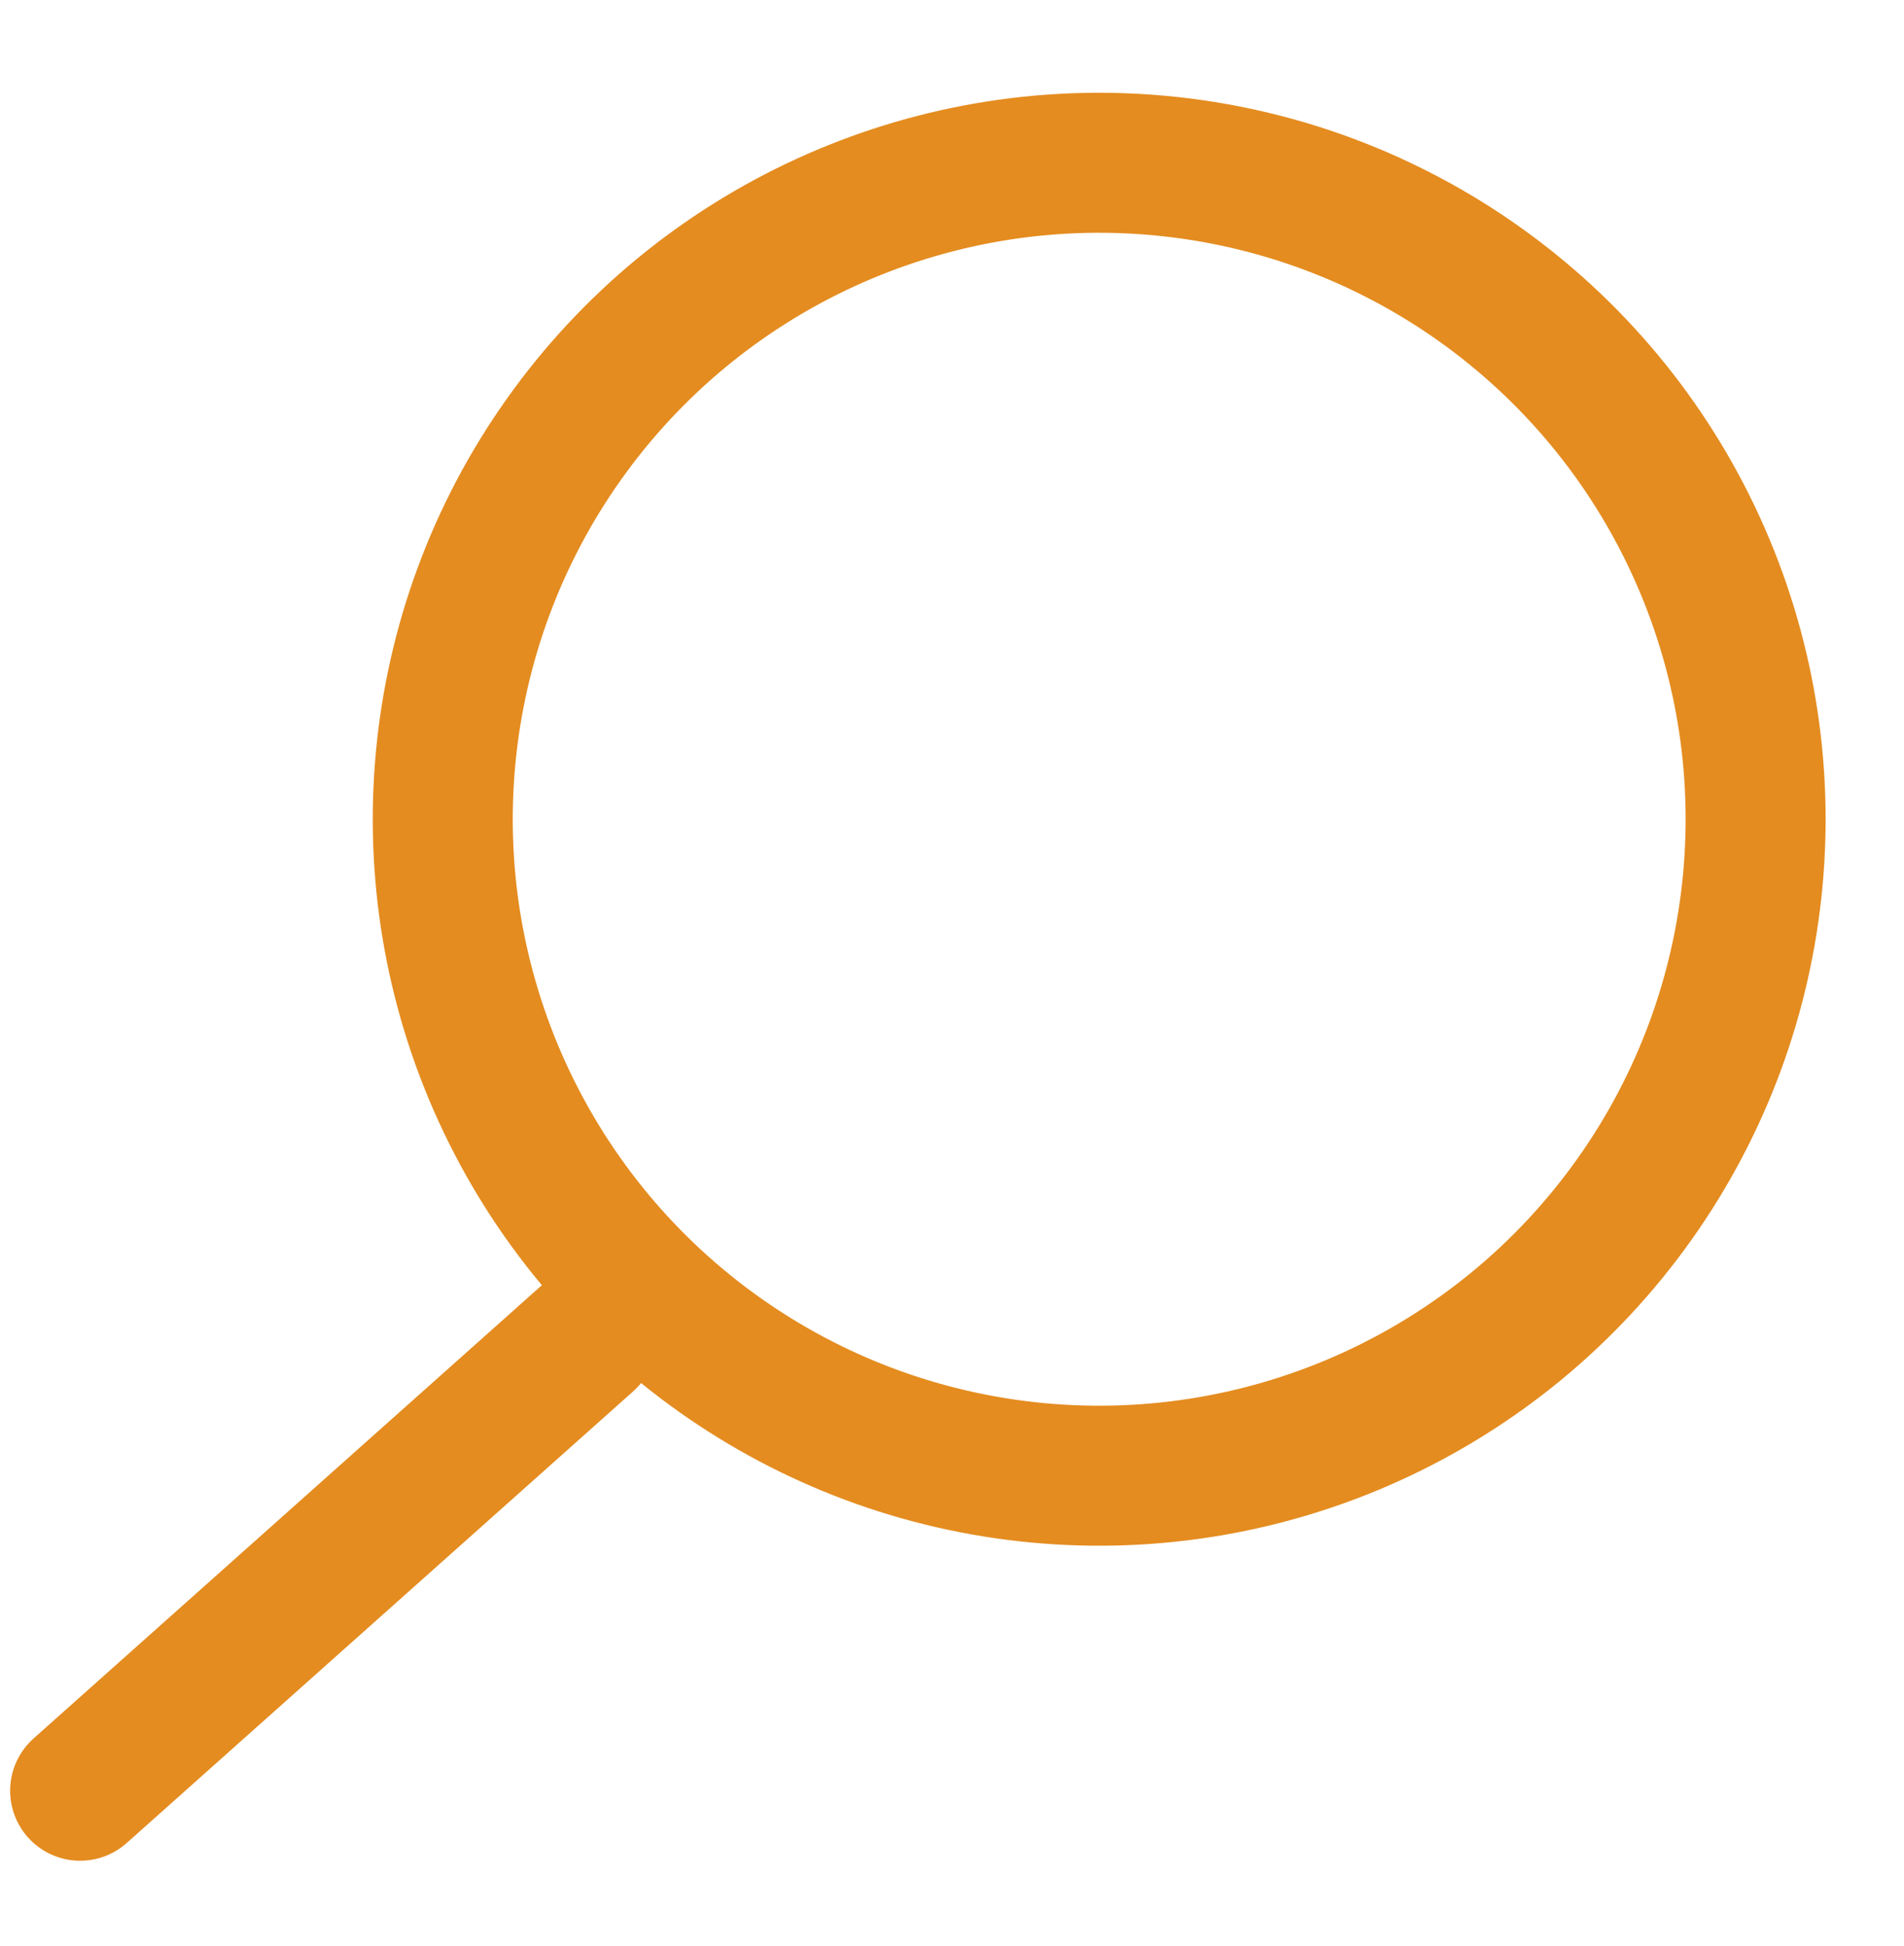
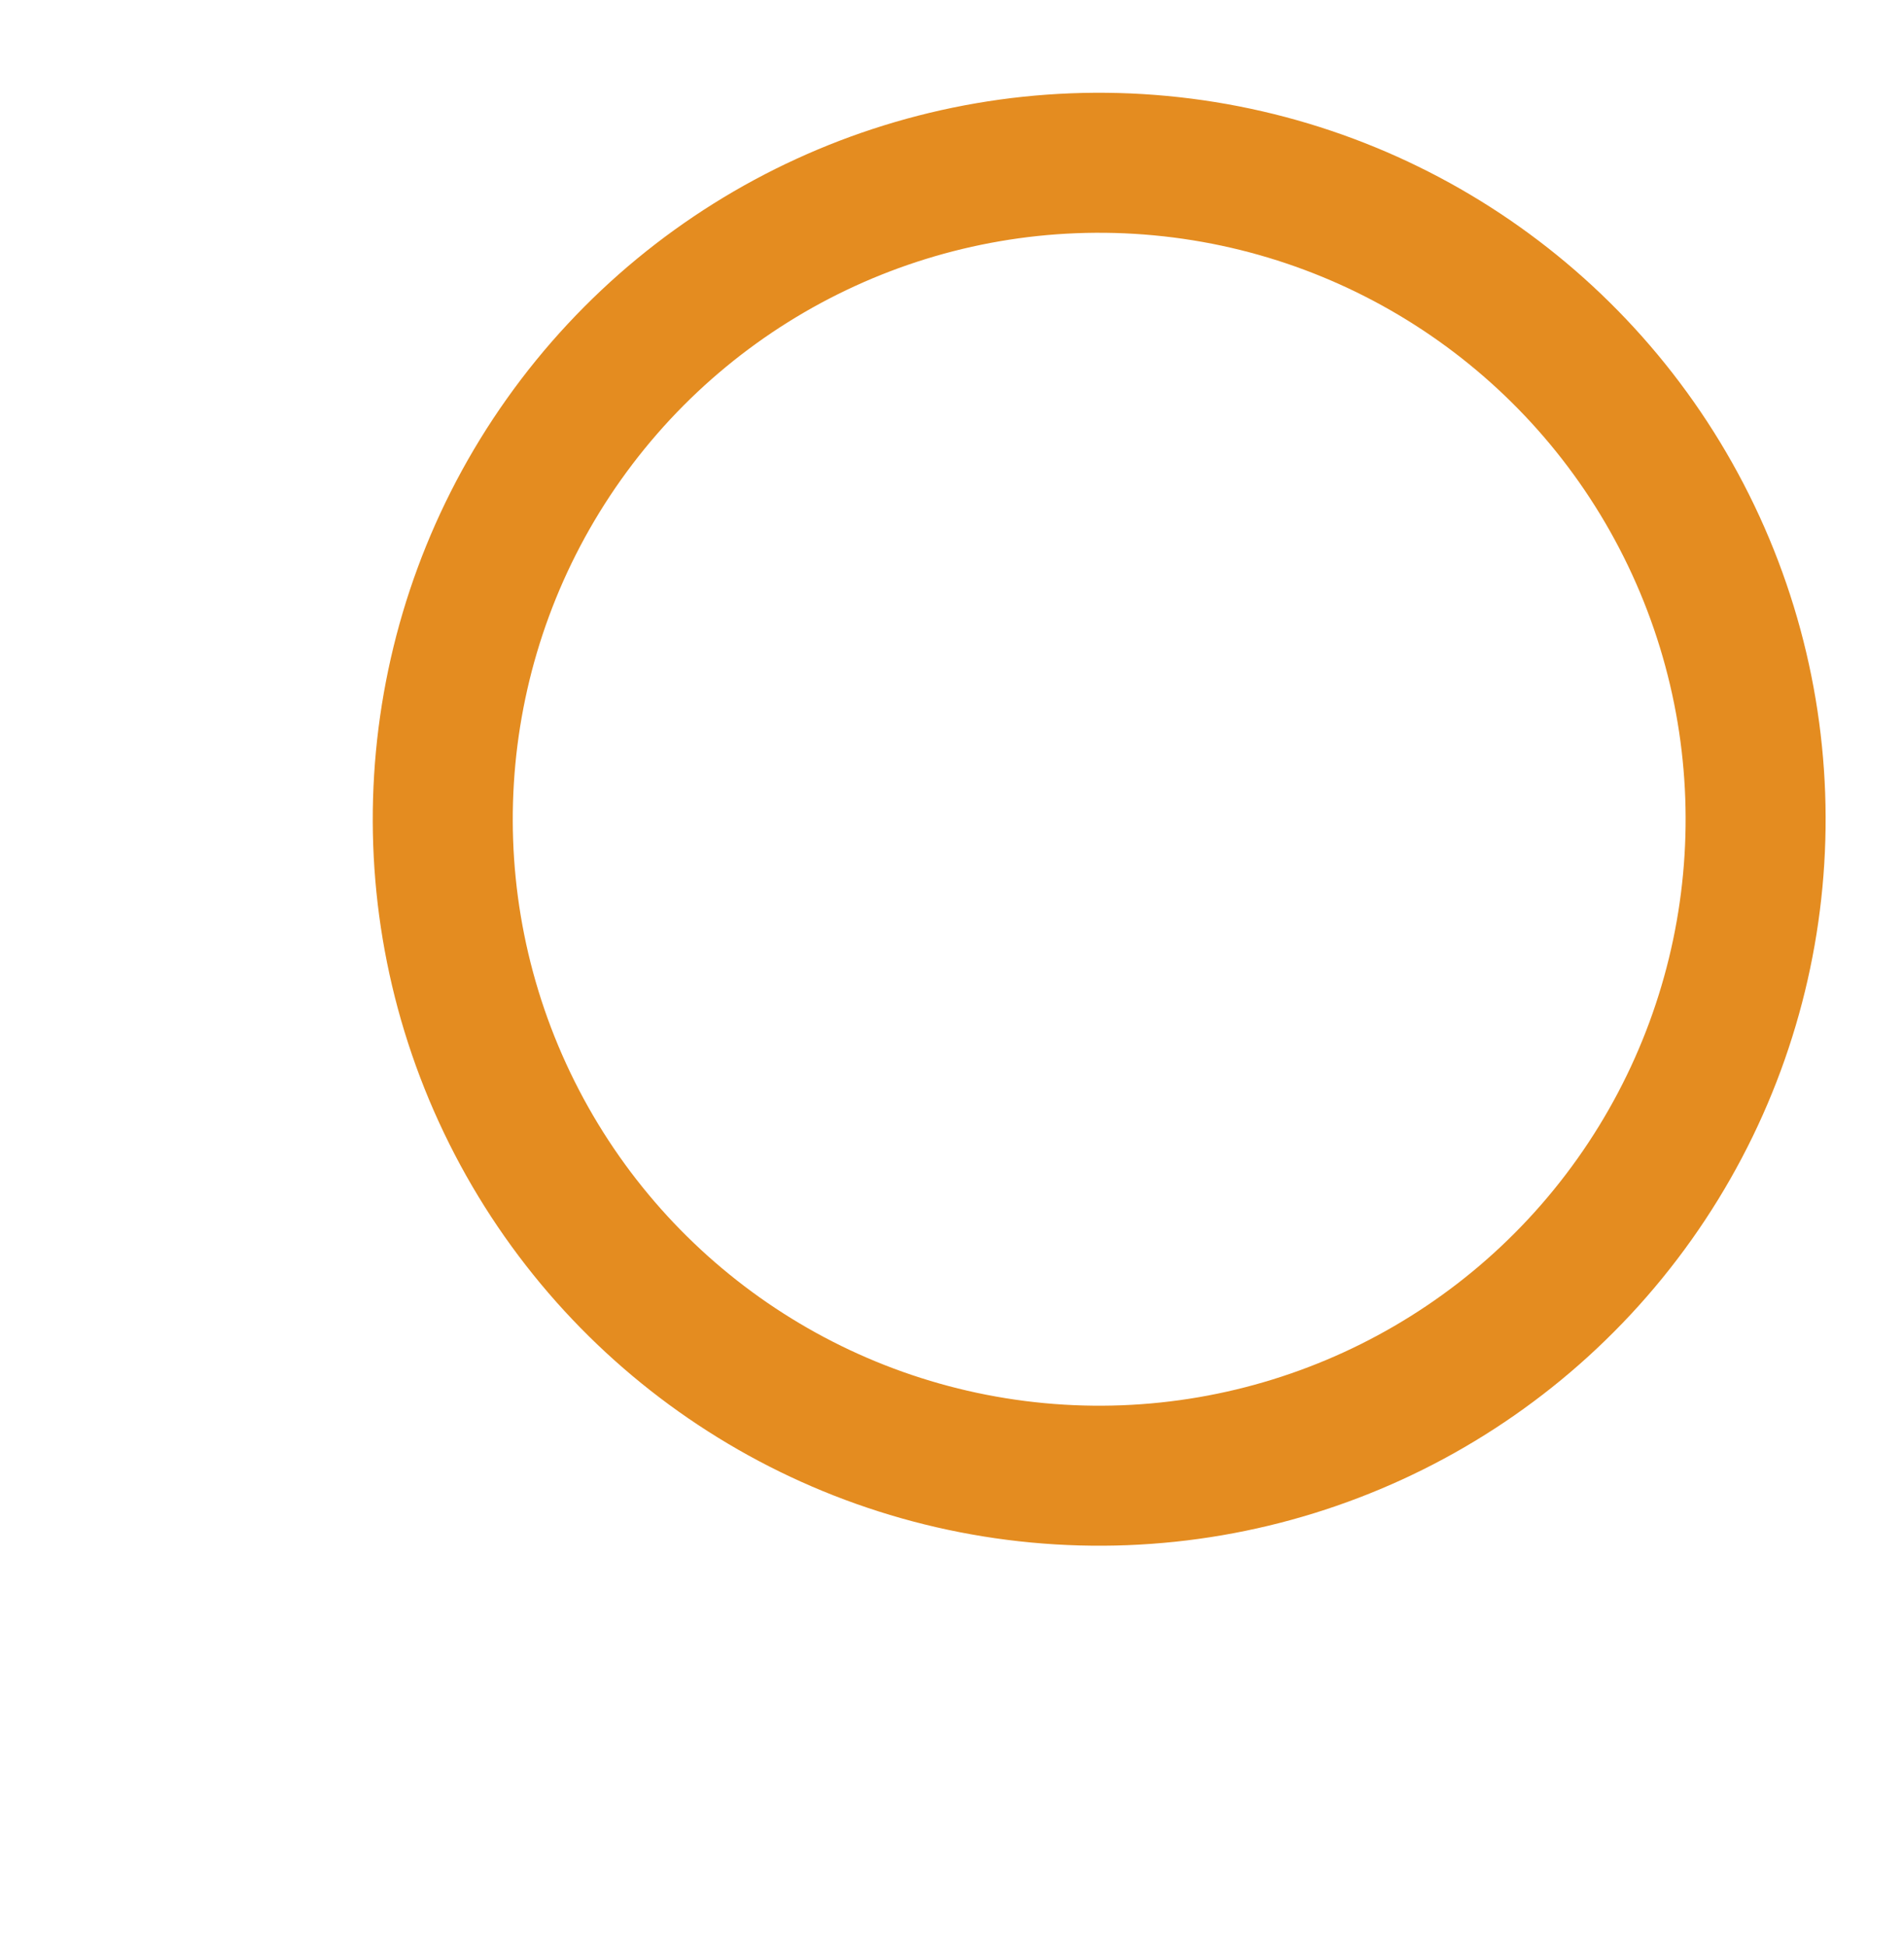
<svg xmlns="http://www.w3.org/2000/svg" width="136" height="139" viewBox="0 0 136 139" fill="none">
  <circle cx="78.514" cy="58.514" r="46.888" transform="rotate(95.367 78.514 58.514)" stroke="#E48C20" stroke-width="10" />
-   <path d="M41.9 95.644L5.724 127.902" stroke="#E48C20" stroke-width="10" stroke-linecap="round" />
</svg>